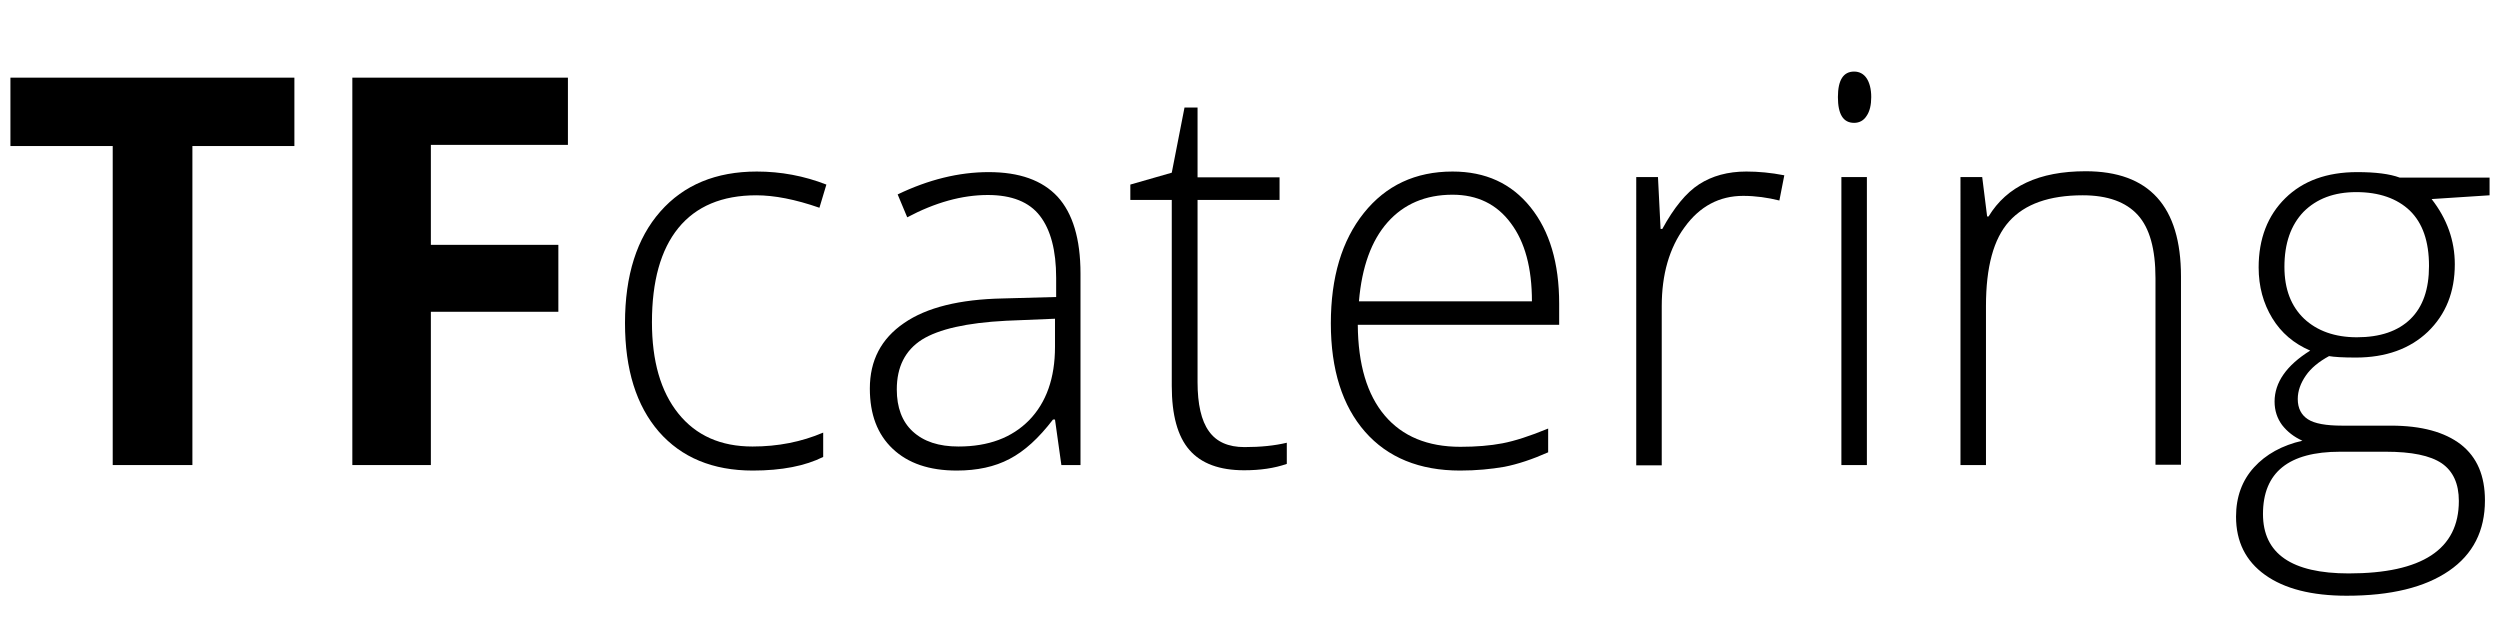
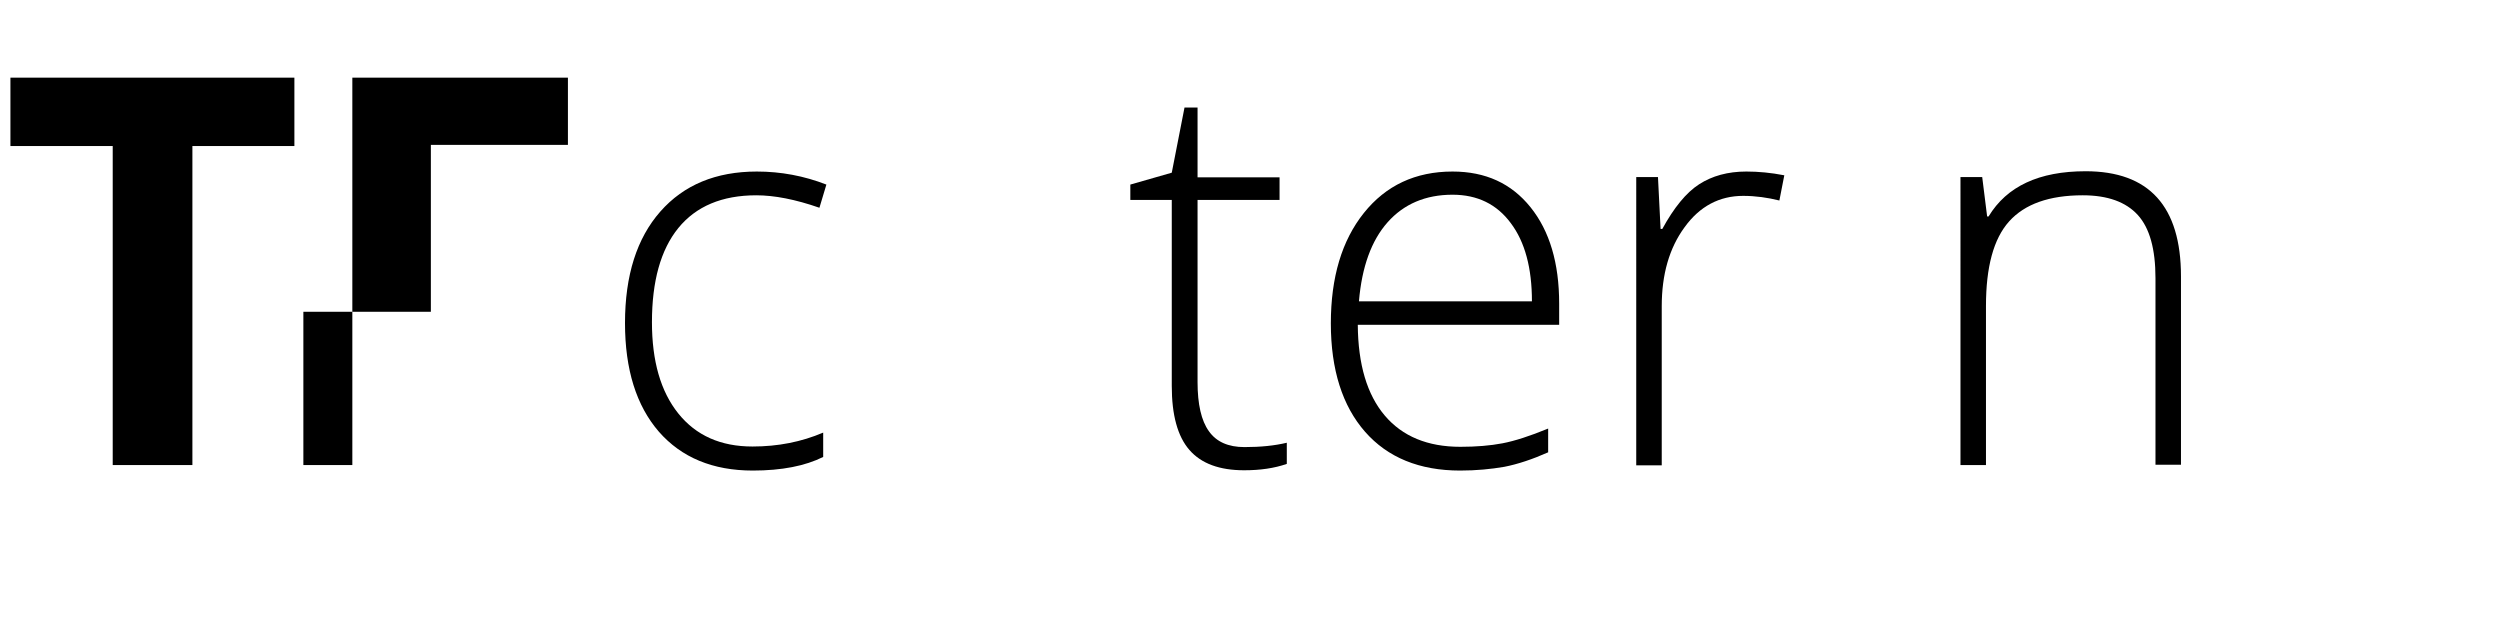
<svg xmlns="http://www.w3.org/2000/svg" version="1.1" id="Layer_1" x="0px" y="0px" viewBox="0 0 862.8 215.4" style="enable-background:new 0 0 862.8 215.4;" xml:space="preserve">
  <g>
    <path d="M66.4,160.5H38.9V50.4H3.6V26.8h98v23.6H66.4V160.5z" />
-     <path d="M148.7,160.5h-27.1V26.8h74.4V50h-47.3v34.5h44v23.1h-44V160.5z" />
+     <path d="M148.7,160.5h-27.1V26.8h74.4V50h-47.3v34.5v23.1h-44V160.5z" />
    <path d="M259.8,162.4c-13.8,0-24.6-4.5-32.4-13.4c-7.8-9-11.7-21.5-11.7-37.5c0-16.5,4.1-29.3,12.2-38.5   c8.1-9.2,19.2-13.8,33.3-13.8c8.3,0,16.3,1.5,24,4.5l-2.4,8c-8.3-2.9-15.6-4.3-21.8-4.3c-11.8,0-20.8,3.8-26.9,11.3   c-6.1,7.5-9.1,18.4-9.1,32.5c0,13.4,3,23.9,9.1,31.5c6.1,7.6,14.6,11.4,25.6,11.4c8.8,0,16.9-1.6,24.4-4.8v8.4   C277.9,160.8,269.8,162.4,259.8,162.4z" />
-     <path d="M366.3,160.5l-2.2-15.7h-0.7c-4.9,6.4-9.8,10.9-15,13.6c-5.1,2.7-11.2,4-18.2,4c-9.5,0-16.8-2.5-22.1-7.5   c-5.3-5-7.9-11.9-7.9-20.8c0-9.7,3.9-17.2,11.8-22.6c7.8-5.4,19.2-8.2,34.1-8.5l18.4-0.5v-6.6c0-9.5-1.9-16.6-5.6-21.4   s-9.7-7.2-18-7.2c-8.9,0-18.2,2.6-27.8,7.7l-3.3-7.9c10.6-5.1,21.1-7.7,31.4-7.7c10.6,0,18.5,2.8,23.8,8.5   c5.2,5.7,7.9,14.5,7.9,26.5v66.1H366.3z M330.8,154.1c10.3,0,18.4-3,24.4-9.1c5.9-6.1,8.9-14.5,8.9-25.3V110l-16.9,0.7   c-13.6,0.7-23.2,2.9-29,6.5c-5.8,3.7-8.7,9.4-8.7,17.2c0,6.2,1.8,11.1,5.5,14.5C318.8,152.4,324,154.1,330.8,154.1z" />
    <path d="M429.5,154.3c5.6,0,10.4-0.5,14.6-1.5v7.3c-4.3,1.5-9.2,2.2-14.7,2.2c-8.5,0-14.8-2.3-18.9-7c-4.1-4.7-6.1-12.1-6.1-22.1   V69h-14.3v-5.3l14.3-4.1l4.4-22.5h4.5v24.1h28.3V69h-28.3v62.9c0,7.6,1.3,13.3,3.9,16.9C419.8,152.5,423.9,154.3,429.5,154.3z" />
    <path d="M503.9,162.4c-14,0-25-4.5-32.8-13.4c-7.8-8.9-11.8-21.4-11.8-37.4c0-15.9,3.8-28.6,11.4-38.1c7.6-9.5,17.8-14.3,30.6-14.3   c11.4,0,20.3,4.1,26.9,12.3c6.6,8.2,9.9,19.3,9.9,33.3v7.3h-69.5c0.1,13.7,3.2,24.1,9.3,31.3c6.1,7.2,14.8,10.8,26.1,10.8   c5.5,0,10.3-0.4,14.5-1.2c4.2-0.8,9.5-2.5,15.8-5.1v8.2c-5.4,2.4-10.5,4.1-15.1,5C514.6,161.9,509.5,162.4,503.9,162.4z    M501.3,67.2c-9.3,0-16.8,3.2-22.4,9.5c-5.6,6.3-8.9,15.4-9.9,27.3h59.7c0-11.5-2.4-20.5-7.3-27C516.6,70.5,509.9,67.2,501.3,67.2z   " />
    <path d="M602.7,59.2c4.1,0,8.5,0.4,13.1,1.3l-1.7,8.7c-4-1-8.2-1.6-12.5-1.6c-8.2,0-15,3.6-20.2,10.8c-5.3,7.2-7.9,16.3-7.9,27.3   v54.9h-8.8V61.1h7.5l0.9,17.9h0.6c4-7.3,8.2-12.5,12.7-15.4C590.9,60.7,596.3,59.2,602.7,59.2z" />
-     <path d="M634.3,33.5c0-5.9,1.9-8.8,5.6-8.8c1.8,0,3.3,0.8,4.3,2.3c1,1.5,1.6,3.7,1.6,6.5c0,2.7-0.5,4.9-1.6,6.5   c-1,1.6-2.5,2.4-4.3,2.4C636.1,42.4,634.3,39.4,634.3,33.5z M644.3,160.5h-8.8V61.1h8.8V160.5z" />
    <path d="M743.9,160.5V96c0-10-2-17.3-6.1-21.8c-4.1-4.5-10.4-6.8-19-6.8c-11.5,0-20,3-25.4,9c-5.4,6-8,15.8-8,29.2v54.9h-8.8V61.1   h7.5l1.7,13.6h0.5c6.3-10.4,17.4-15.6,33.5-15.6c21.9,0,32.9,12.1,32.9,36.3v65H743.9z" />
-     <path d="M859.2,61.1v6.3l-20,1.3c5.3,6.8,8,14.3,8,22.5c0,9.6-3.1,17.3-9.3,23.3c-6.2,5.9-14.5,8.9-24.9,8.9   c-4.4,0-7.5-0.2-9.2-0.5c-3.5,1.9-6.2,4.1-8,6.7c-1.8,2.6-2.8,5.3-2.8,8.1c0,3.2,1.2,5.5,3.5,7c2.3,1.5,6.3,2.2,11.8,2.2h16.9   c10.5,0,18.5,2.2,24.1,6.5c5.6,4.4,8.3,10.8,8.3,19.3c0,10.5-4.1,18.6-12.4,24.3c-8.3,5.7-20,8.6-35.3,8.6   c-12.1,0-21.5-2.4-28.2-7.2c-6.7-4.8-10-11.5-10-20.1c0-6.8,2.1-12.5,6.2-17c4.1-4.5,9.7-7.6,16.7-9.2c-2.9-1.3-5.2-3.1-7-5.4   c-1.7-2.3-2.6-5-2.6-8.1c0-6.6,4.1-12.5,12.3-17.6c-5.6-2.4-10-6.1-13.1-11.2c-3.1-5.1-4.7-10.9-4.7-17.5c0-9.9,3.1-17.9,9.2-23.9   c6.1-6,14.4-9,24.8-9c6.3,0,11.2,0.6,14.7,1.9H859.2z M781,177.4c0,13.7,9.9,20.5,29.6,20.5c25.3,0,38-8.3,38-25c0-6-2-10.3-5.9-13   c-4-2.7-10.4-4-19.3-4h-15.8C789.9,155.9,781,163,781,177.4z M788.4,92.1c0,7.7,2.3,13.6,6.8,17.9c4.5,4.2,10.6,6.4,18.2,6.4   c8,0,14.2-2.1,18.5-6.3c4.3-4.2,6.4-10.3,6.4-18.3c0-8.5-2.2-14.8-6.6-19.1c-4.4-4.2-10.6-6.4-18.5-6.4c-7.7,0-13.7,2.3-18.2,6.8   C790.6,77.7,788.4,84,788.4,92.1z" />
  </g>
</svg>